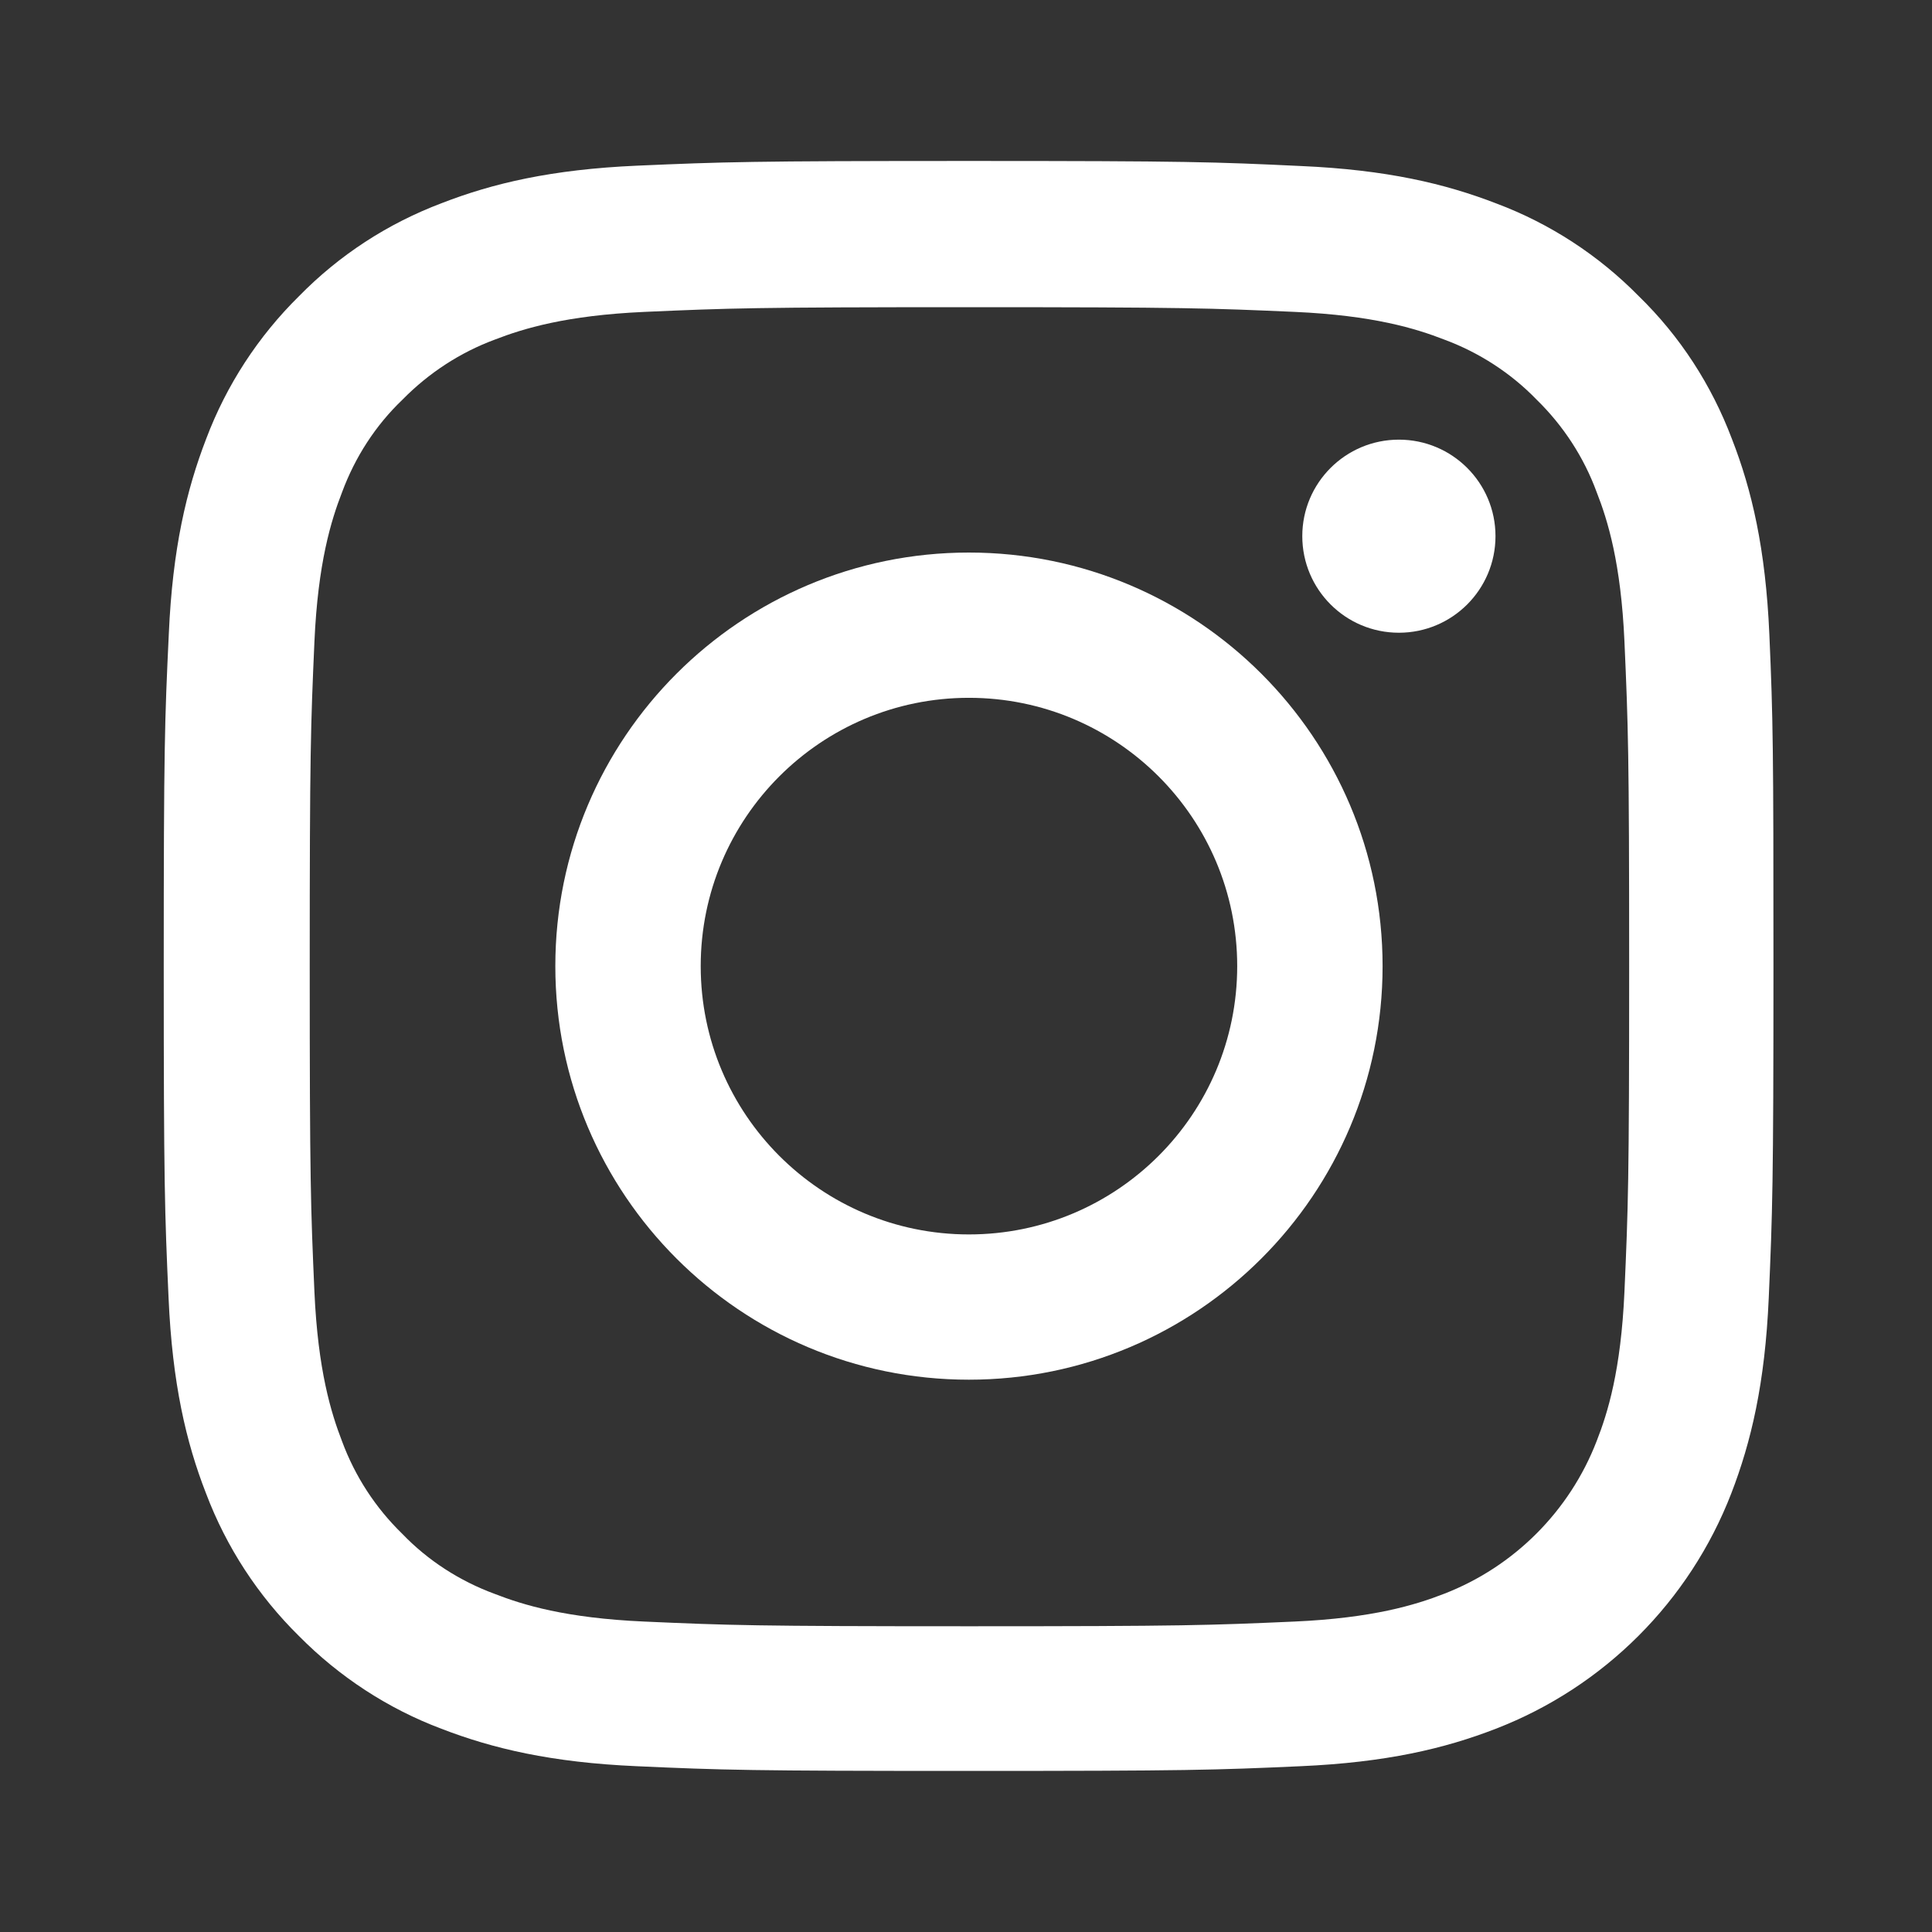
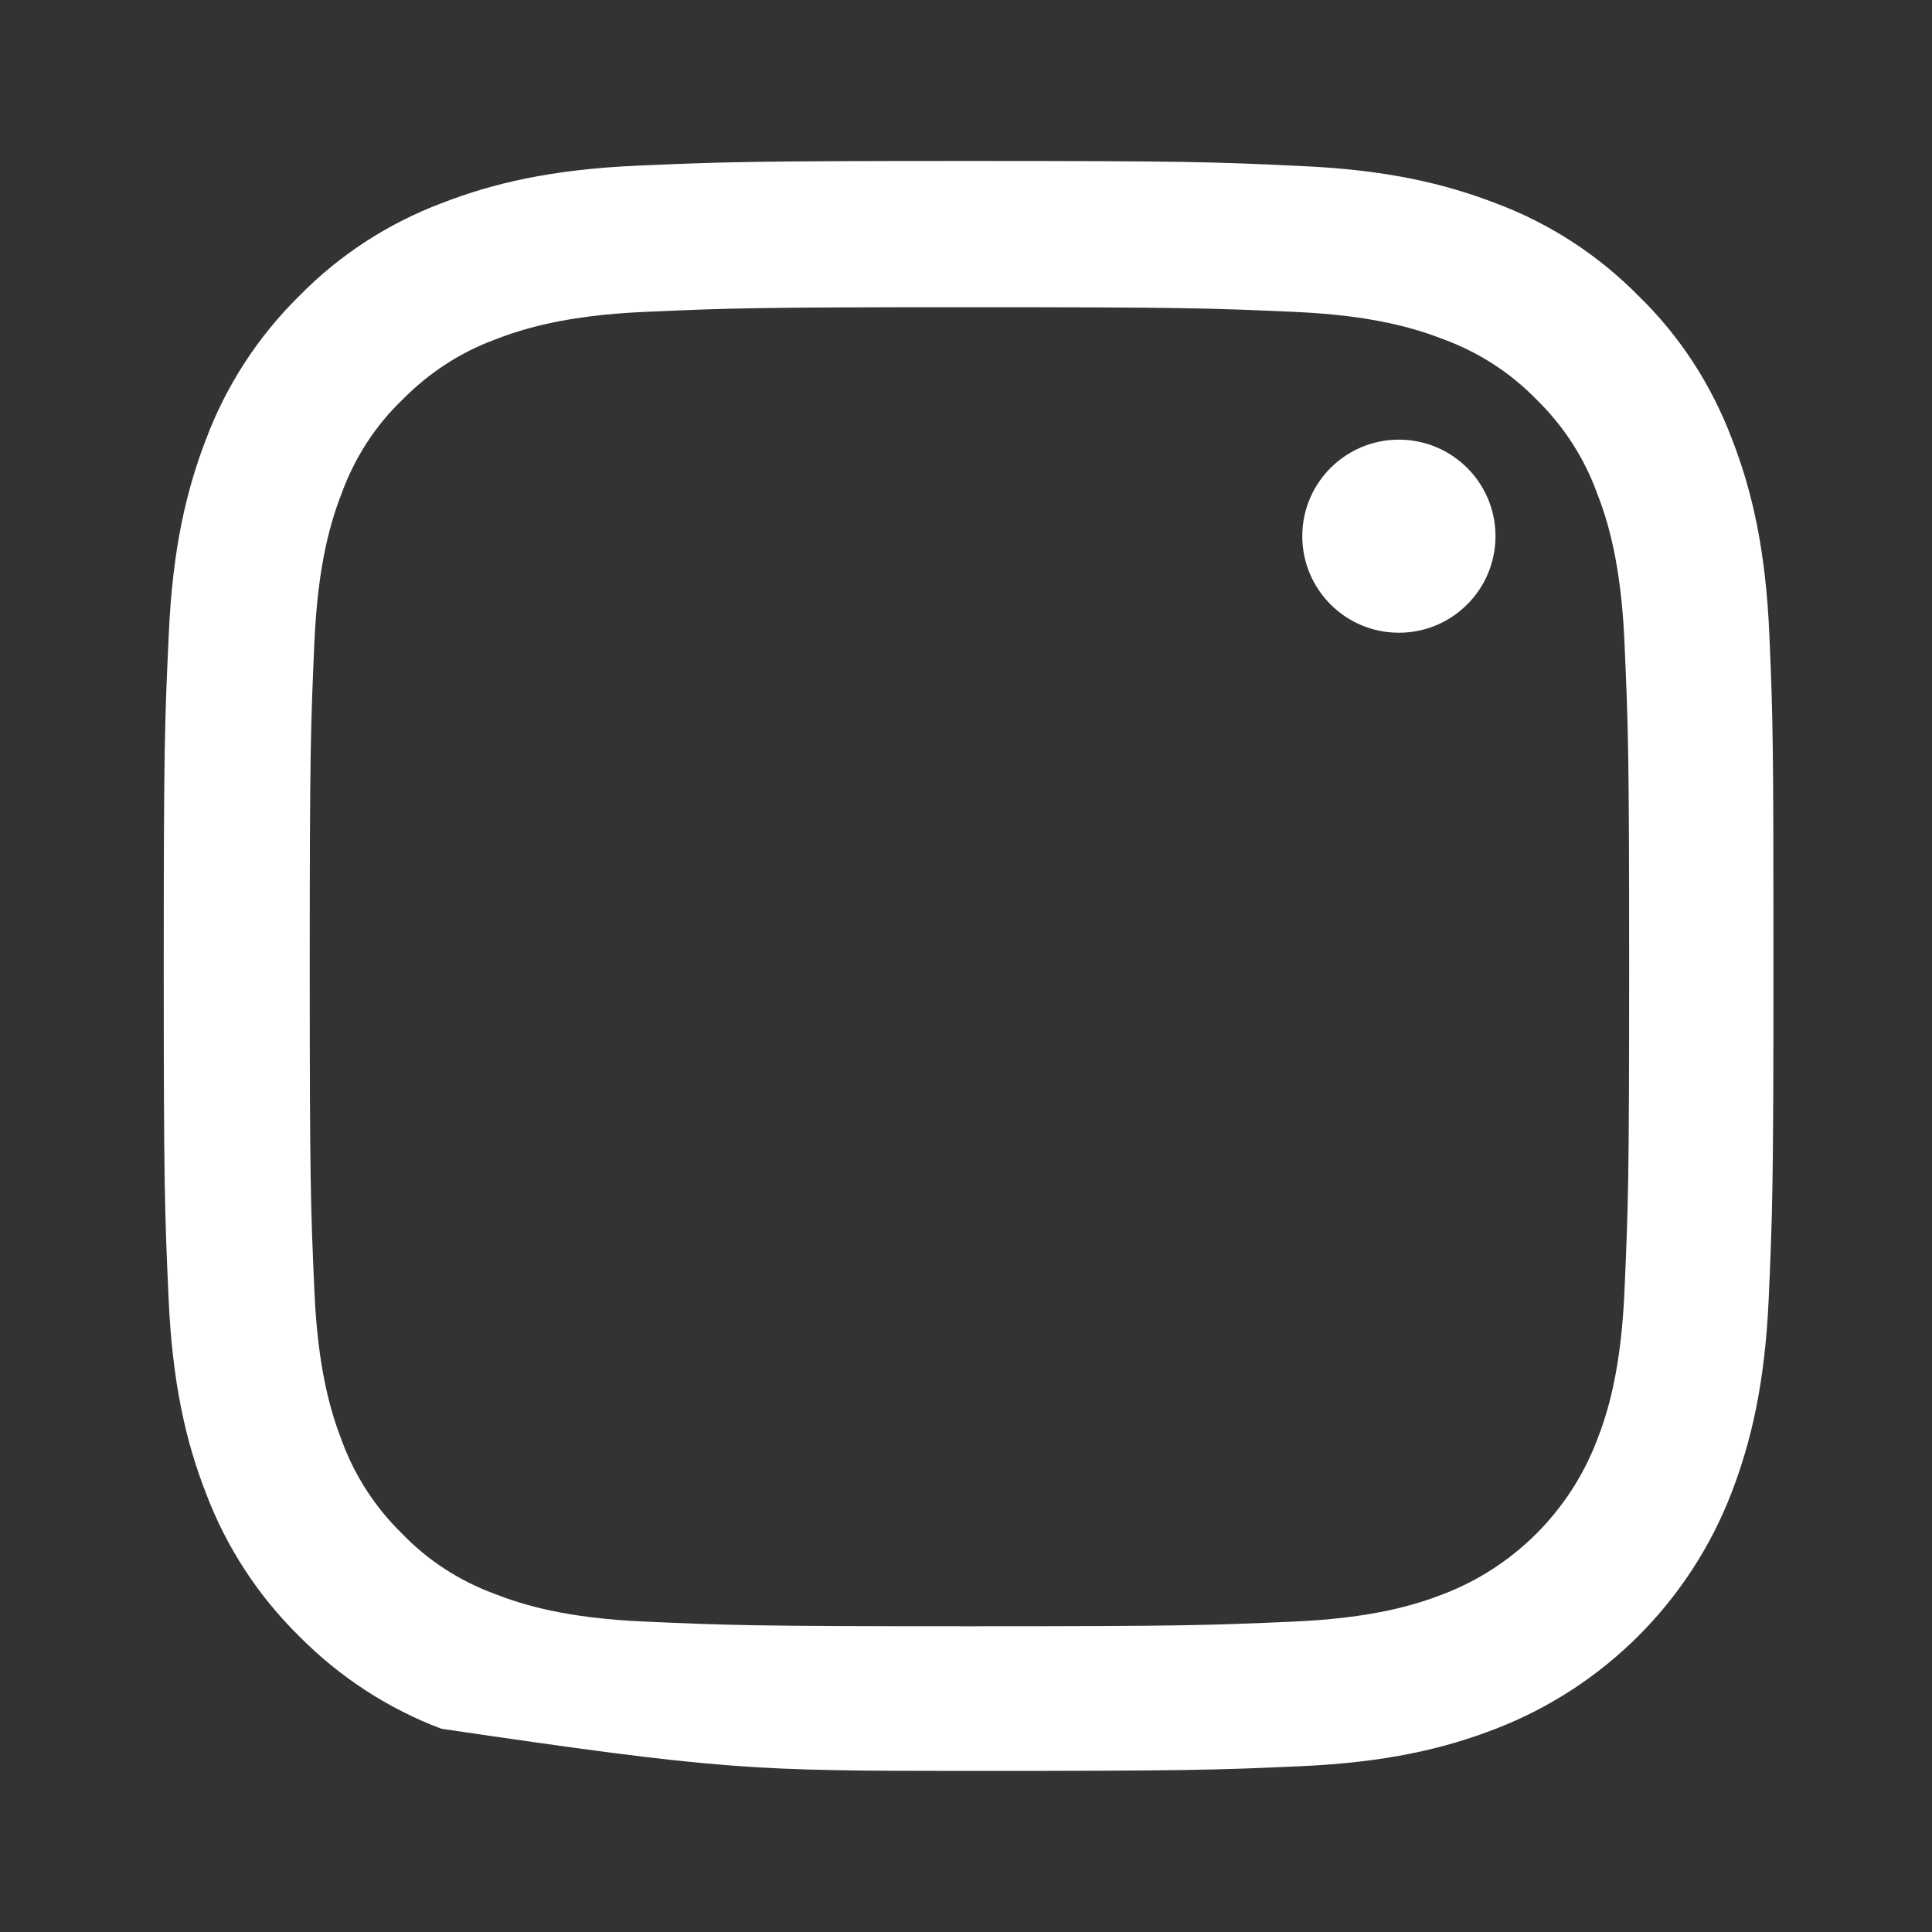
<svg xmlns="http://www.w3.org/2000/svg" width="16" height="16" viewBox="0 0 16 16" fill="none">
  <rect x="0" y="0" width="16" height="16" fill="#333333" stroke="none" />
-   <path d="M14.653 5.253C14.622 4.545 14.508 4.058 14.343 3.635C14.174 3.188 13.914 2.786 13.572 2.453C13.239 2.114 12.835 1.851 12.392 1.685C11.968 1.521 11.483 1.406 10.775 1.375C10.061 1.341 9.835 1.333 8.024 1.333C6.214 1.333 5.988 1.341 5.276 1.372C4.568 1.403 4.081 1.518 3.659 1.682C3.211 1.851 2.81 2.112 2.476 2.453C2.138 2.786 1.875 3.19 1.708 3.633C1.544 4.058 1.429 4.542 1.398 5.25C1.364 5.964 1.356 6.191 1.356 8.001C1.356 9.811 1.364 10.038 1.396 10.749C1.427 11.457 1.541 11.944 1.706 12.367C1.875 12.814 2.138 13.216 2.476 13.549C2.81 13.887 3.214 14.151 3.656 14.317C4.081 14.481 4.565 14.596 5.274 14.627C5.985 14.659 6.212 14.666 8.022 14.666C9.832 14.666 10.059 14.659 10.77 14.627C11.478 14.596 11.965 14.481 12.387 14.317C13.283 13.971 13.992 13.262 14.338 12.367C14.502 11.942 14.617 11.457 14.648 10.749C14.679 10.038 14.687 9.811 14.687 8.001C14.687 6.191 14.684 5.964 14.653 5.253ZM13.453 10.697C13.424 11.348 13.315 11.7 13.223 11.934C12.999 12.515 12.538 12.976 11.957 13.2C11.723 13.291 11.369 13.4 10.72 13.429C10.017 13.46 9.806 13.468 8.027 13.468C6.248 13.468 6.034 13.46 5.334 13.429C4.683 13.4 4.331 13.291 4.097 13.2C3.807 13.093 3.544 12.924 3.331 12.702C3.109 12.486 2.94 12.226 2.833 11.937C2.742 11.702 2.633 11.348 2.604 10.7C2.573 9.996 2.565 9.785 2.565 8.006C2.565 6.227 2.573 6.014 2.604 5.313C2.633 4.662 2.742 4.31 2.833 4.076C2.94 3.787 3.109 3.524 3.333 3.31C3.55 3.089 3.81 2.919 4.099 2.812C4.334 2.721 4.688 2.612 5.336 2.583C6.04 2.552 6.251 2.544 8.03 2.544C9.811 2.544 10.022 2.552 10.723 2.583C11.374 2.612 11.726 2.721 11.96 2.812C12.249 2.919 12.512 3.089 12.726 3.31C12.947 3.526 13.117 3.787 13.223 4.076C13.315 4.31 13.424 4.664 13.453 5.313C13.484 6.016 13.492 6.227 13.492 8.006C13.492 9.785 13.484 9.994 13.453 10.697Z" fill="white" />
-   <path d="M8.024 4.576C6.133 4.576 4.599 6.11 4.599 8.001C4.599 9.892 6.133 11.426 8.024 11.426C9.915 11.426 11.45 9.892 11.45 8.001C11.45 6.11 9.915 4.576 8.024 4.576ZM8.024 10.223C6.798 10.223 5.803 9.228 5.803 8.001C5.803 6.774 6.798 5.779 8.024 5.779C9.251 5.779 10.246 6.774 10.246 8.001C10.246 9.228 9.251 10.223 8.024 10.223Z" fill="white" />
+   <path d="M14.653 5.253C14.622 4.545 14.508 4.058 14.343 3.635C14.174 3.188 13.914 2.786 13.572 2.453C13.239 2.114 12.835 1.851 12.392 1.685C11.968 1.521 11.483 1.406 10.775 1.375C10.061 1.341 9.835 1.333 8.024 1.333C6.214 1.333 5.988 1.341 5.276 1.372C4.568 1.403 4.081 1.518 3.659 1.682C3.211 1.851 2.81 2.112 2.476 2.453C2.138 2.786 1.875 3.19 1.708 3.633C1.544 4.058 1.429 4.542 1.398 5.25C1.364 5.964 1.356 6.191 1.356 8.001C1.356 9.811 1.364 10.038 1.396 10.749C1.427 11.457 1.541 11.944 1.706 12.367C1.875 12.814 2.138 13.216 2.476 13.549C2.81 13.887 3.214 14.151 3.656 14.317C5.985 14.659 6.212 14.666 8.022 14.666C9.832 14.666 10.059 14.659 10.77 14.627C11.478 14.596 11.965 14.481 12.387 14.317C13.283 13.971 13.992 13.262 14.338 12.367C14.502 11.942 14.617 11.457 14.648 10.749C14.679 10.038 14.687 9.811 14.687 8.001C14.687 6.191 14.684 5.964 14.653 5.253ZM13.453 10.697C13.424 11.348 13.315 11.7 13.223 11.934C12.999 12.515 12.538 12.976 11.957 13.2C11.723 13.291 11.369 13.4 10.72 13.429C10.017 13.46 9.806 13.468 8.027 13.468C6.248 13.468 6.034 13.46 5.334 13.429C4.683 13.4 4.331 13.291 4.097 13.2C3.807 13.093 3.544 12.924 3.331 12.702C3.109 12.486 2.94 12.226 2.833 11.937C2.742 11.702 2.633 11.348 2.604 10.7C2.573 9.996 2.565 9.785 2.565 8.006C2.565 6.227 2.573 6.014 2.604 5.313C2.633 4.662 2.742 4.31 2.833 4.076C2.94 3.787 3.109 3.524 3.333 3.31C3.55 3.089 3.81 2.919 4.099 2.812C4.334 2.721 4.688 2.612 5.336 2.583C6.04 2.552 6.251 2.544 8.03 2.544C9.811 2.544 10.022 2.552 10.723 2.583C11.374 2.612 11.726 2.721 11.96 2.812C12.249 2.919 12.512 3.089 12.726 3.31C12.947 3.526 13.117 3.787 13.223 4.076C13.315 4.31 13.424 4.664 13.453 5.313C13.484 6.016 13.492 6.227 13.492 8.006C13.492 9.785 13.484 9.994 13.453 10.697Z" fill="white" />
  <path d="M12.385 4.44C12.385 4.882 12.027 5.24 11.585 5.24C11.143 5.24 10.785 4.882 10.785 4.44C10.785 3.999 11.143 3.641 11.585 3.641C12.027 3.641 12.385 3.999 12.385 4.44Z" fill="white" />
</svg>